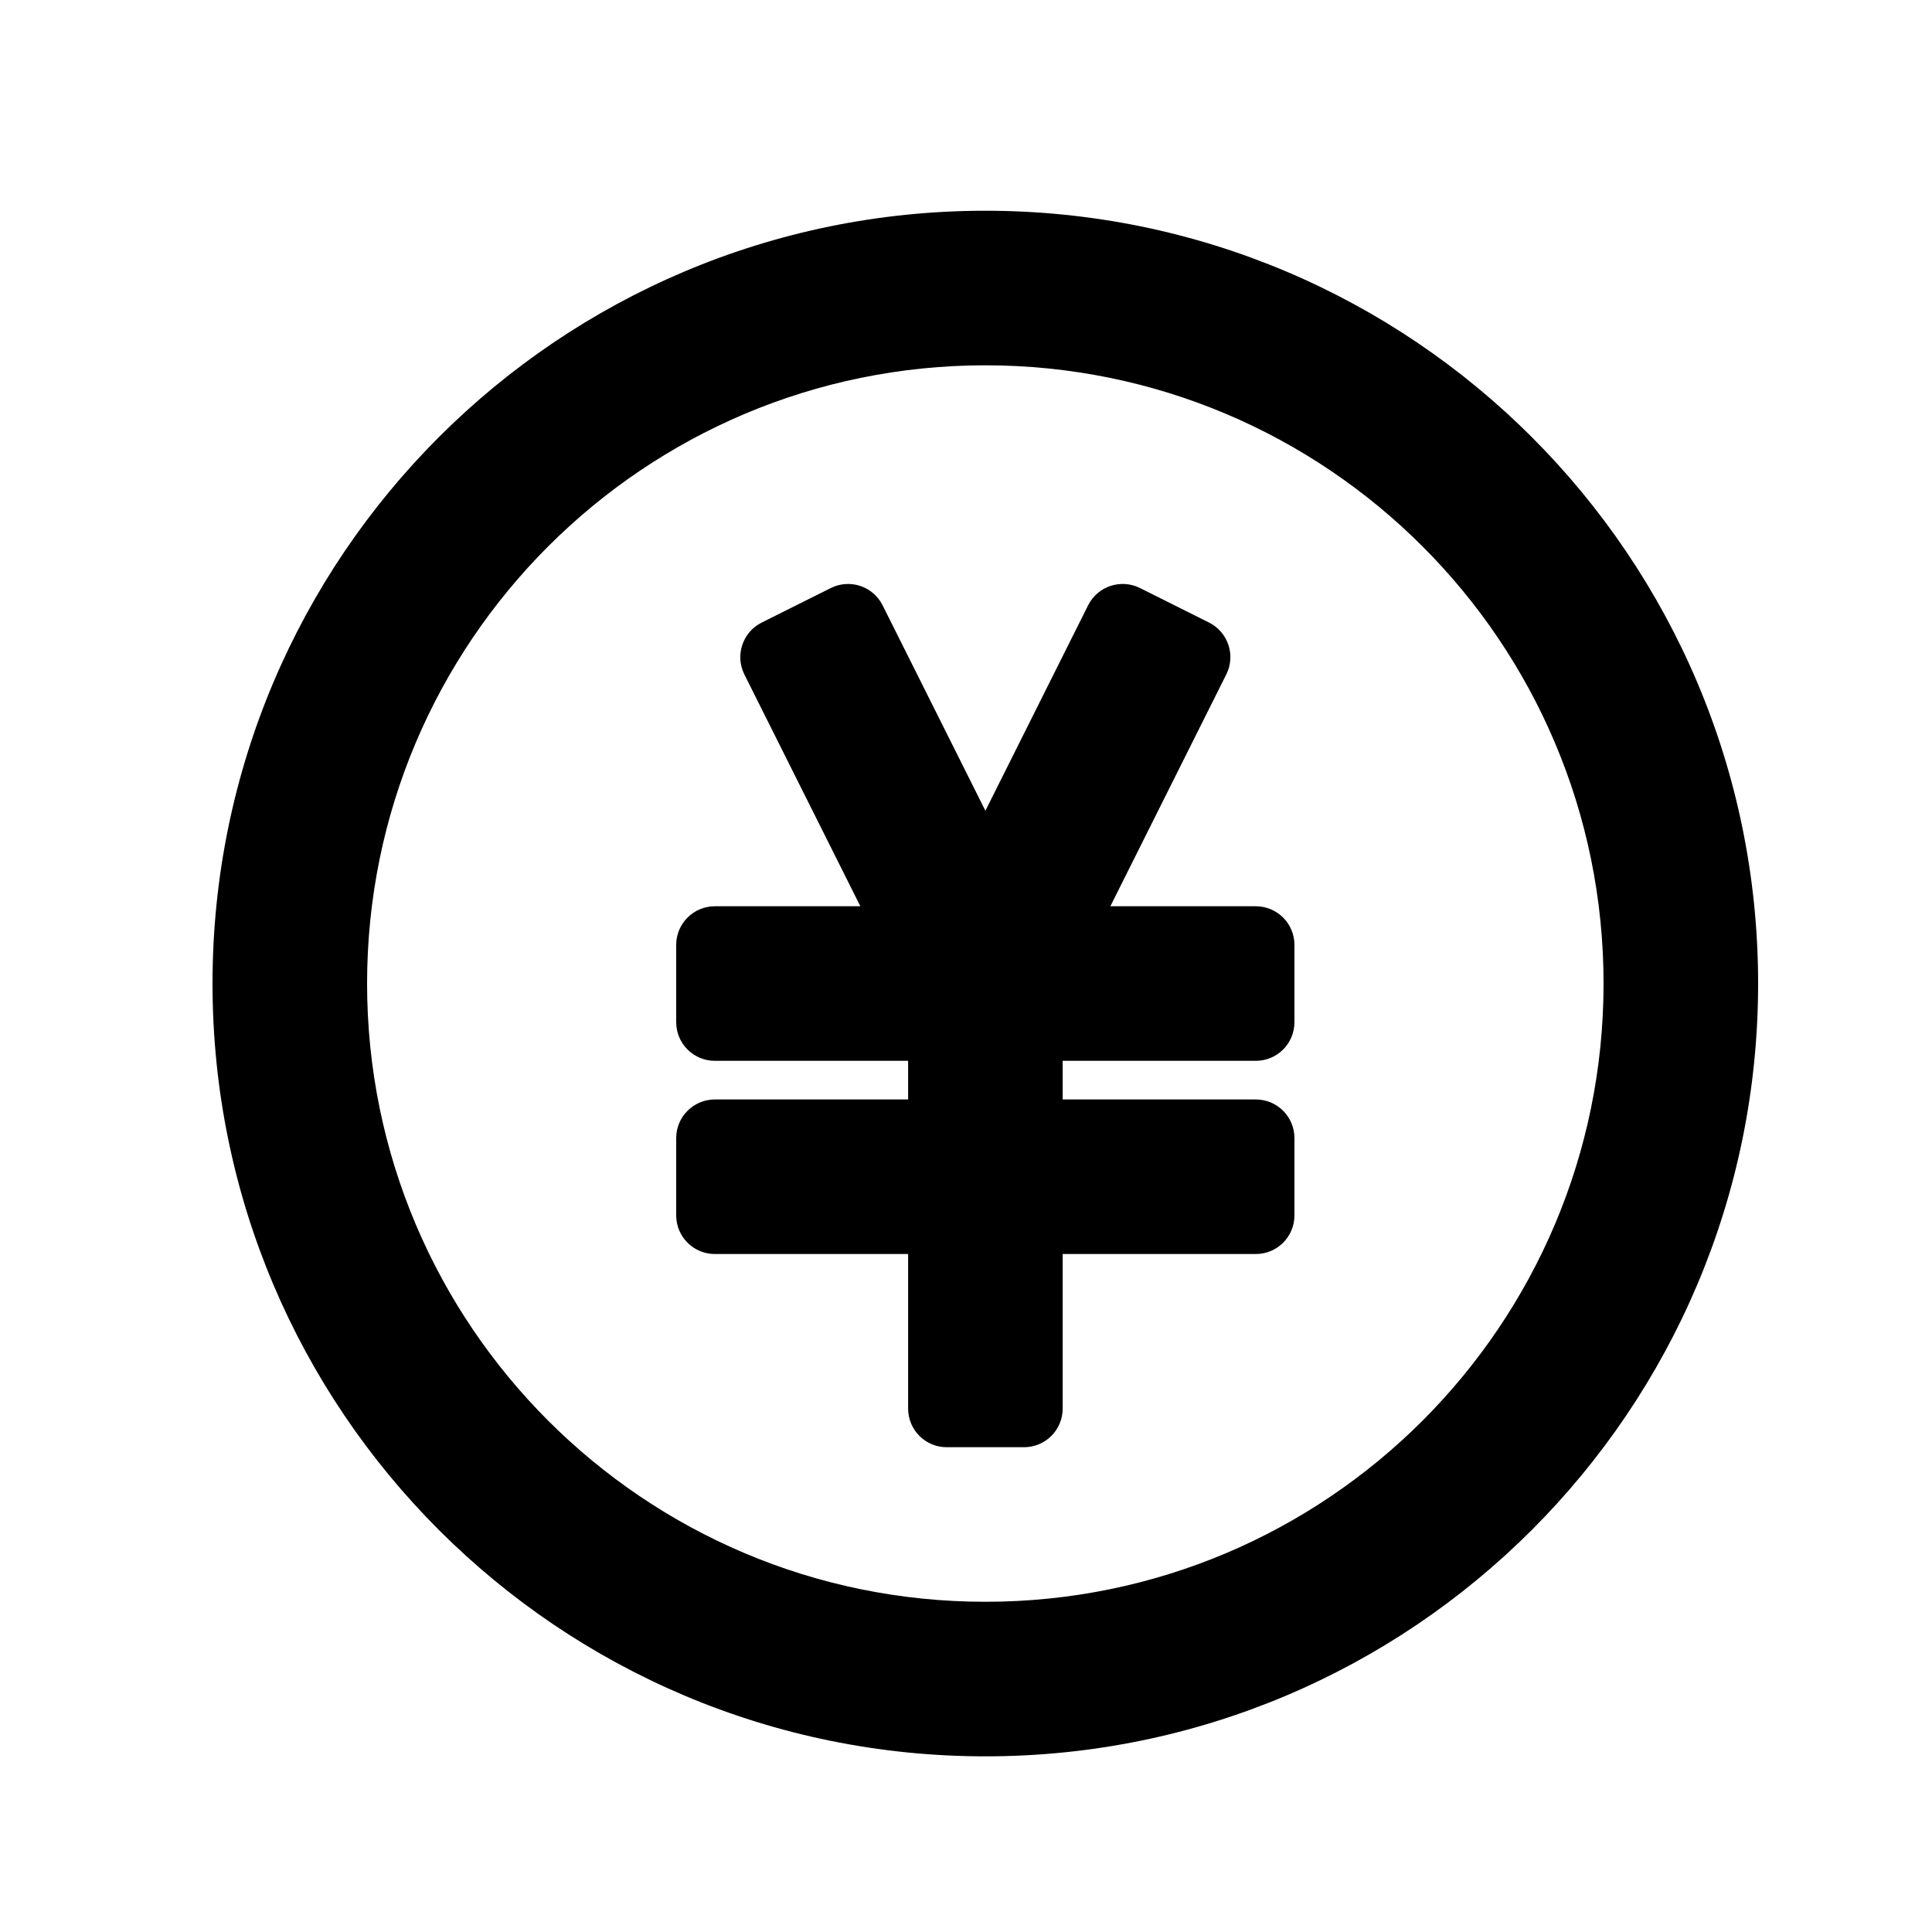
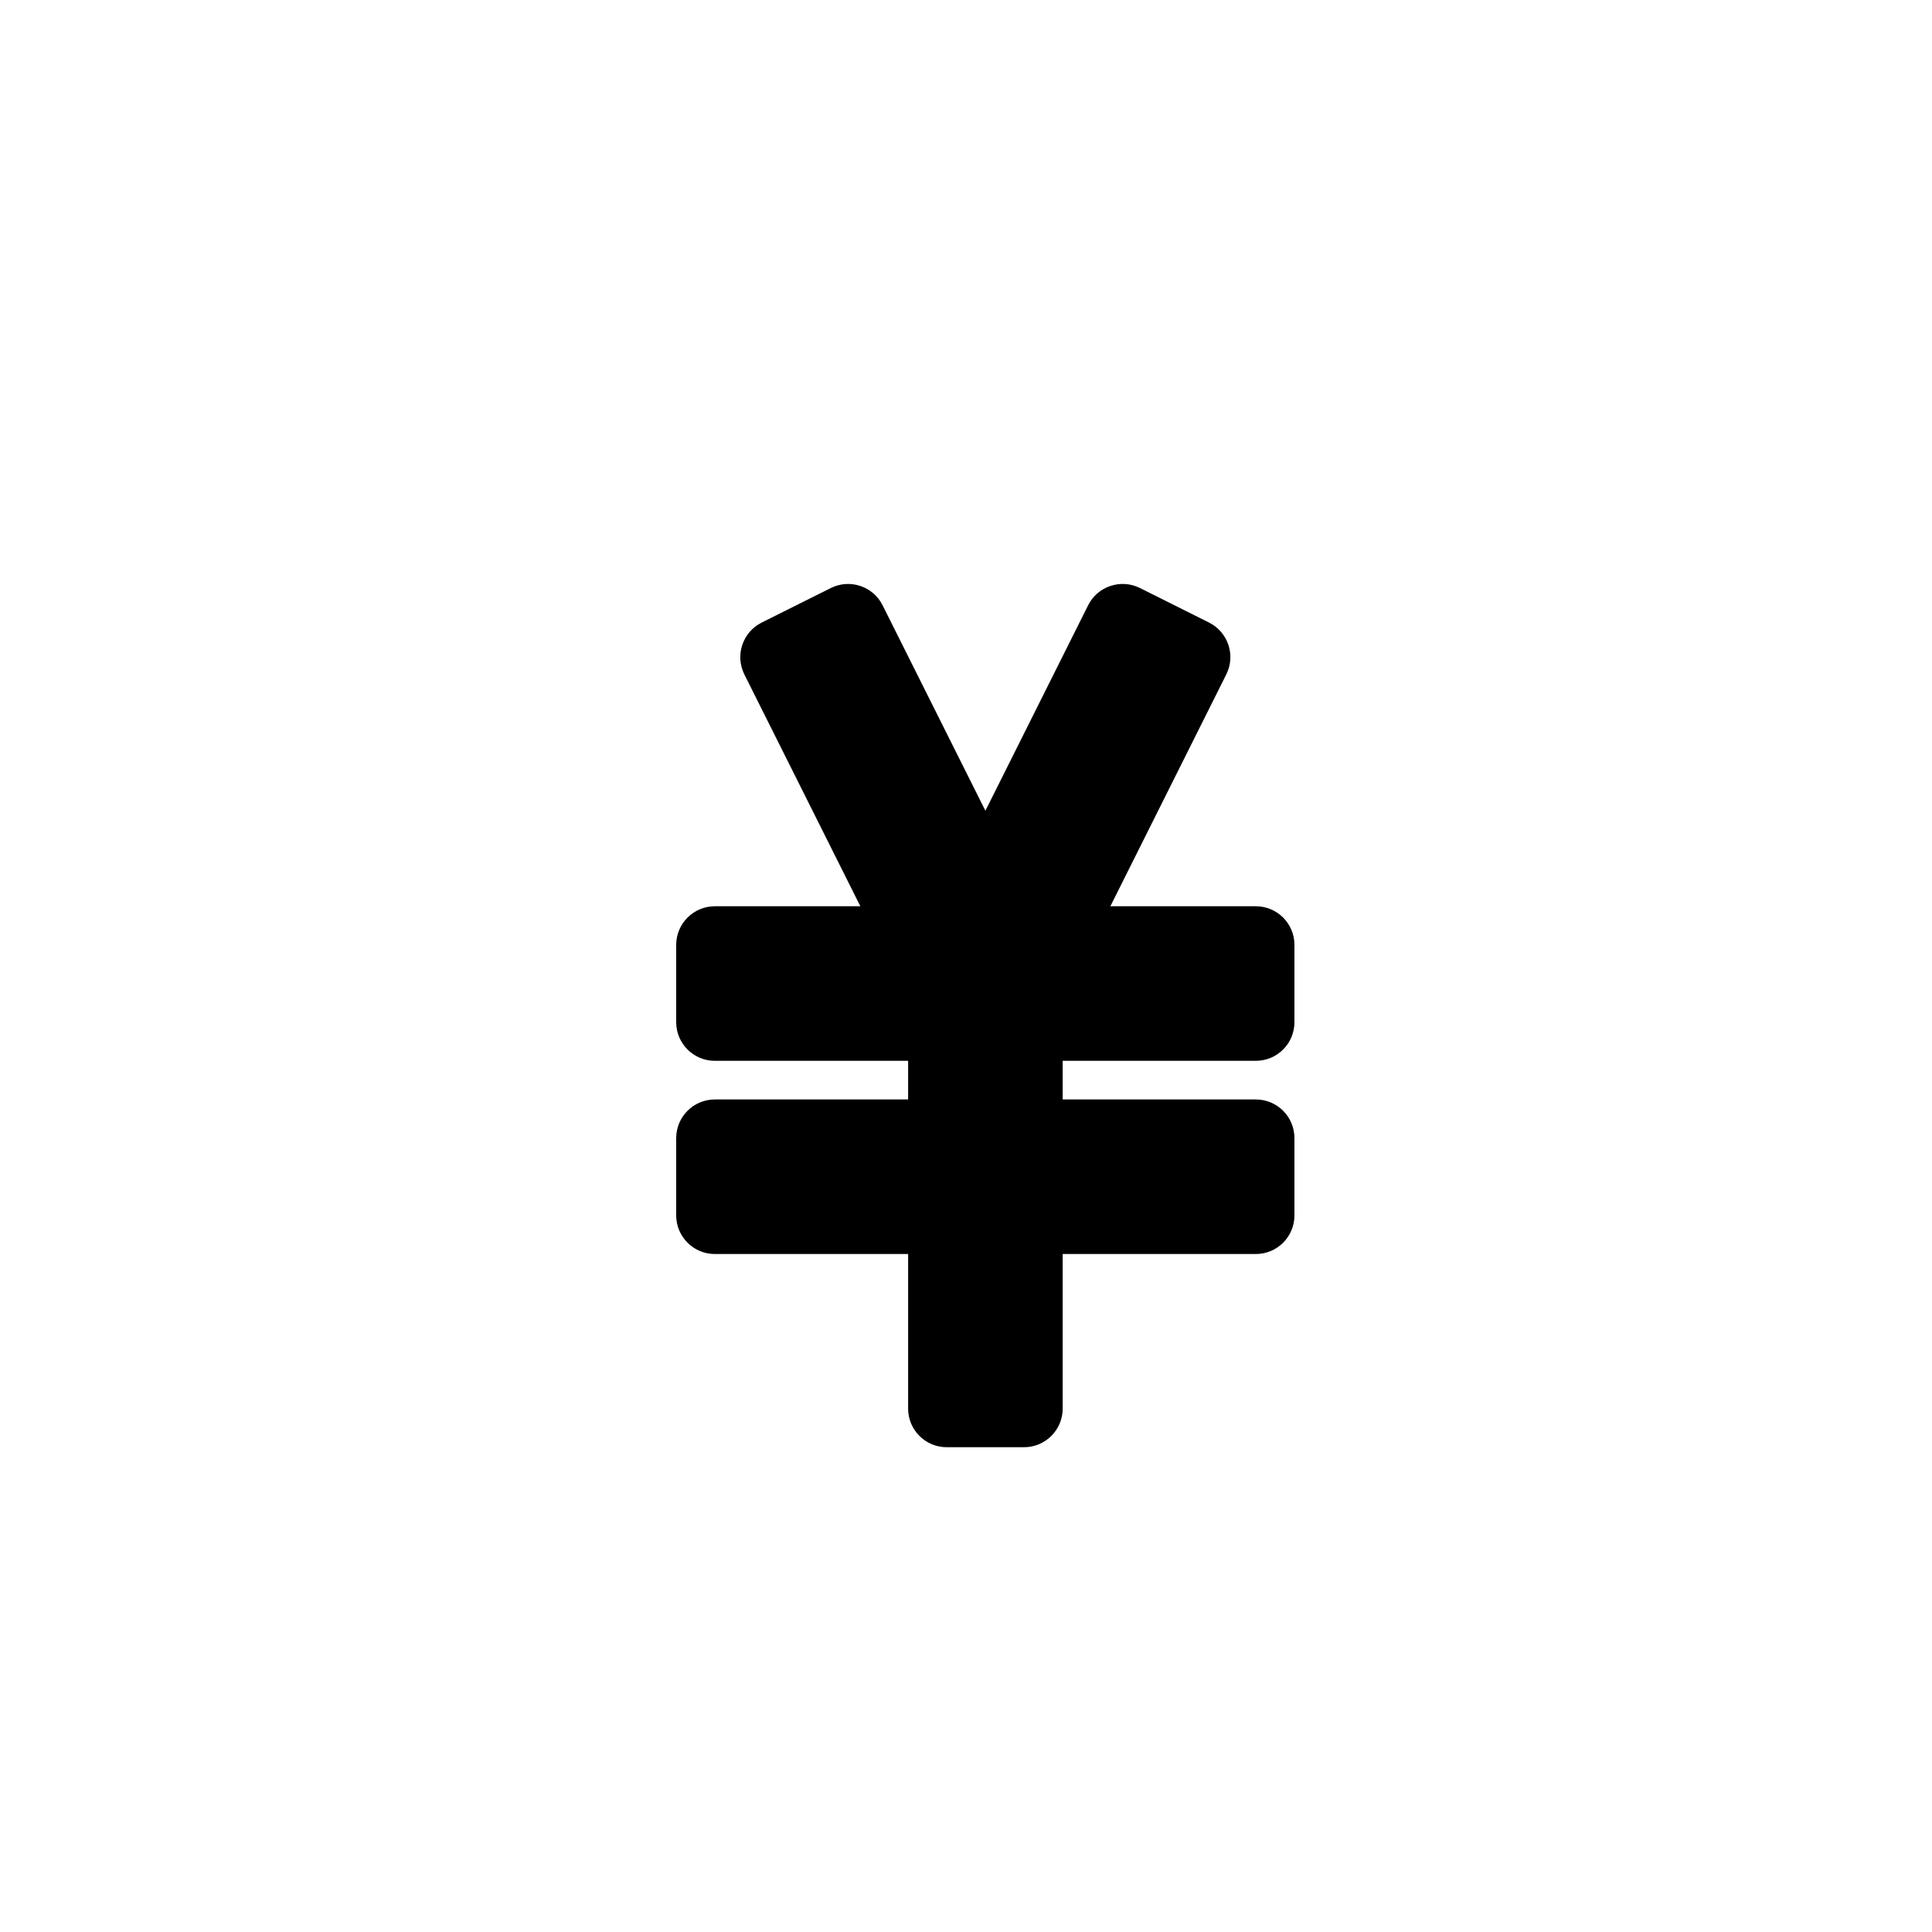
<svg xmlns="http://www.w3.org/2000/svg" width="25" height="25" viewBox="0 0 25 25" fill="none">
  <path d="M11.421 7.833C11.298 7.586 10.998 7.486 10.751 7.609L9.856 8.056C9.609 8.18 9.509 8.48 9.632 8.727L11.133 11.727H9.25C8.974 11.727 8.75 11.951 8.75 12.227V13.227C8.75 13.503 8.974 13.727 9.25 13.727H11.751V14.227H9.25C8.974 14.227 8.75 14.451 8.75 14.727V15.727C8.75 16.003 8.974 16.227 9.25 16.227H11.751V18.227C11.751 18.503 11.974 18.727 12.251 18.727H13.251C13.527 18.727 13.751 18.503 13.751 18.227V16.227H16.25C16.527 16.227 16.75 16.003 16.75 15.727V14.727C16.75 14.451 16.527 14.227 16.25 14.227H13.751V13.727H16.25C16.527 13.727 16.75 13.503 16.75 13.227V12.227C16.75 11.951 16.527 11.727 16.25 11.727H14.368L15.868 8.727C15.992 8.48 15.892 8.18 15.645 8.056L14.751 7.609C14.504 7.486 14.203 7.586 14.08 7.833L12.751 10.491L11.421 7.833Z" fill="black" />
-   <path fill-rule="evenodd" clip-rule="evenodd" d="M22.75 12.727C22.75 18.25 18.273 22.727 12.751 22.727C7.228 22.727 2.75 18.25 2.75 12.727C2.75 7.204 7.228 2.727 12.751 2.727C18.273 2.727 22.75 7.204 22.75 12.727ZM20.75 12.727C20.75 17.145 17.169 20.727 12.751 20.727C8.332 20.727 4.75 17.145 4.75 12.727C4.75 8.309 8.332 4.727 12.751 4.727C17.169 4.727 20.75 8.309 20.75 12.727Z" fill="black" />
</svg>